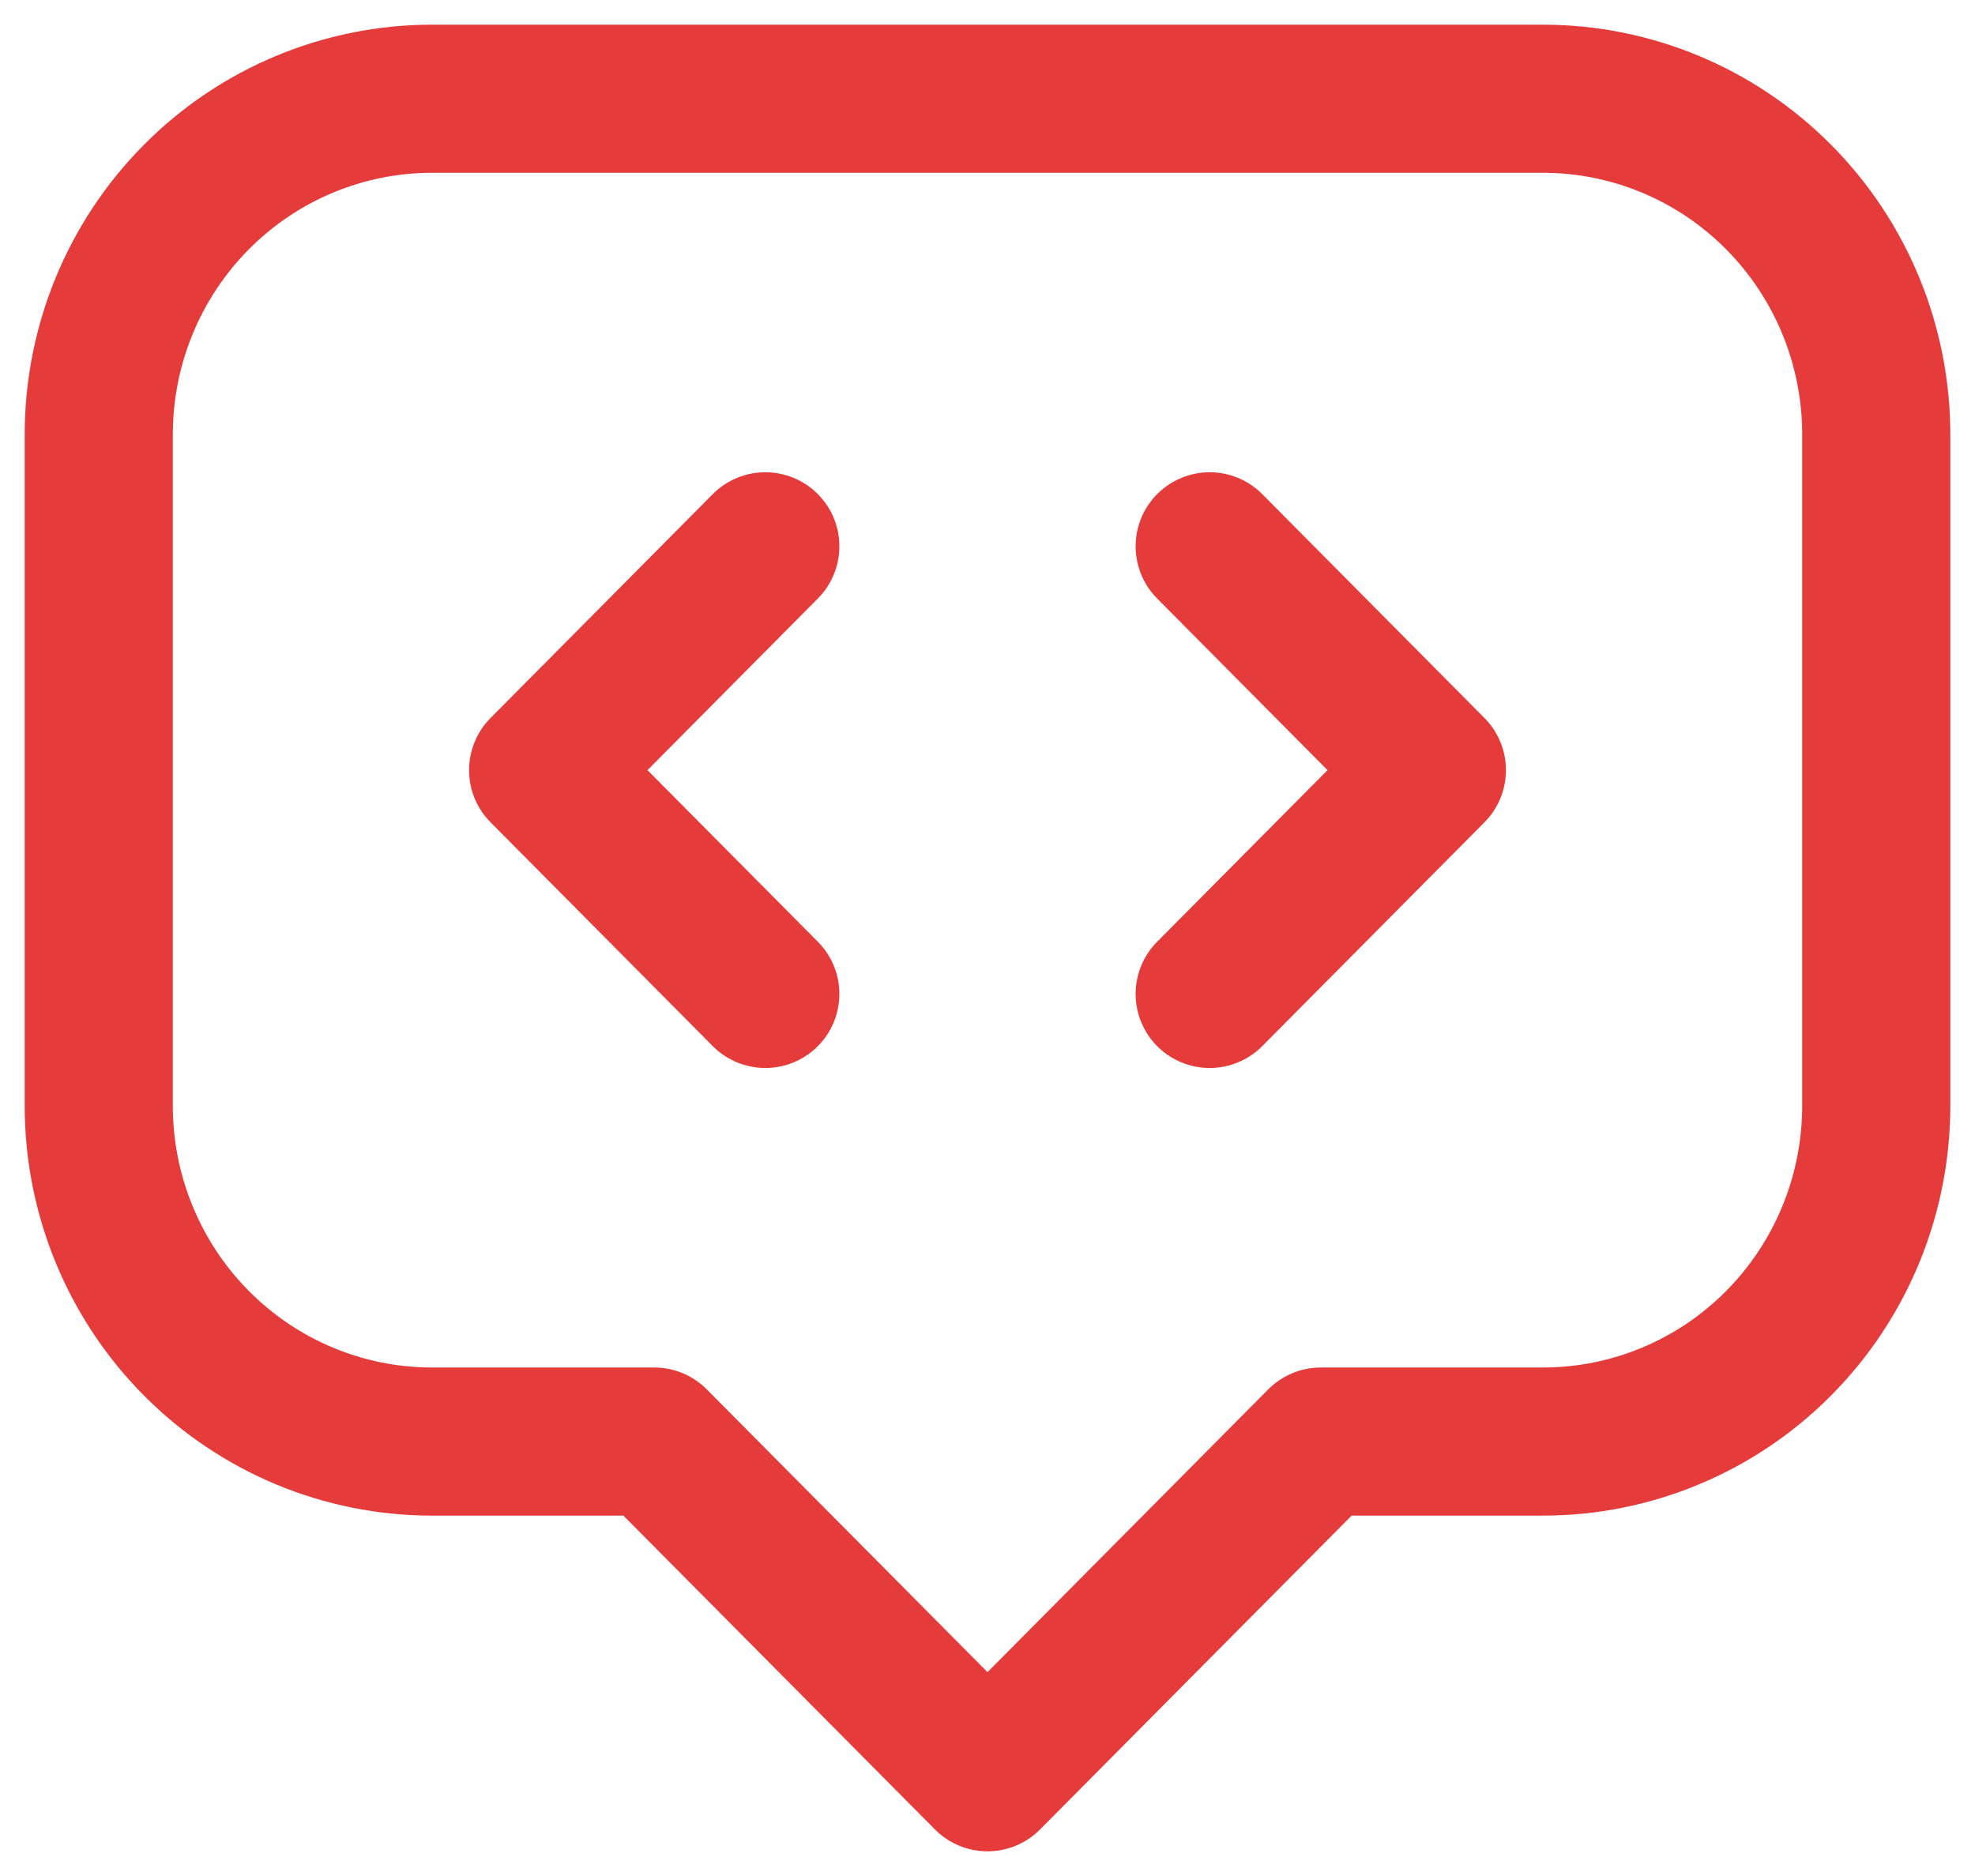
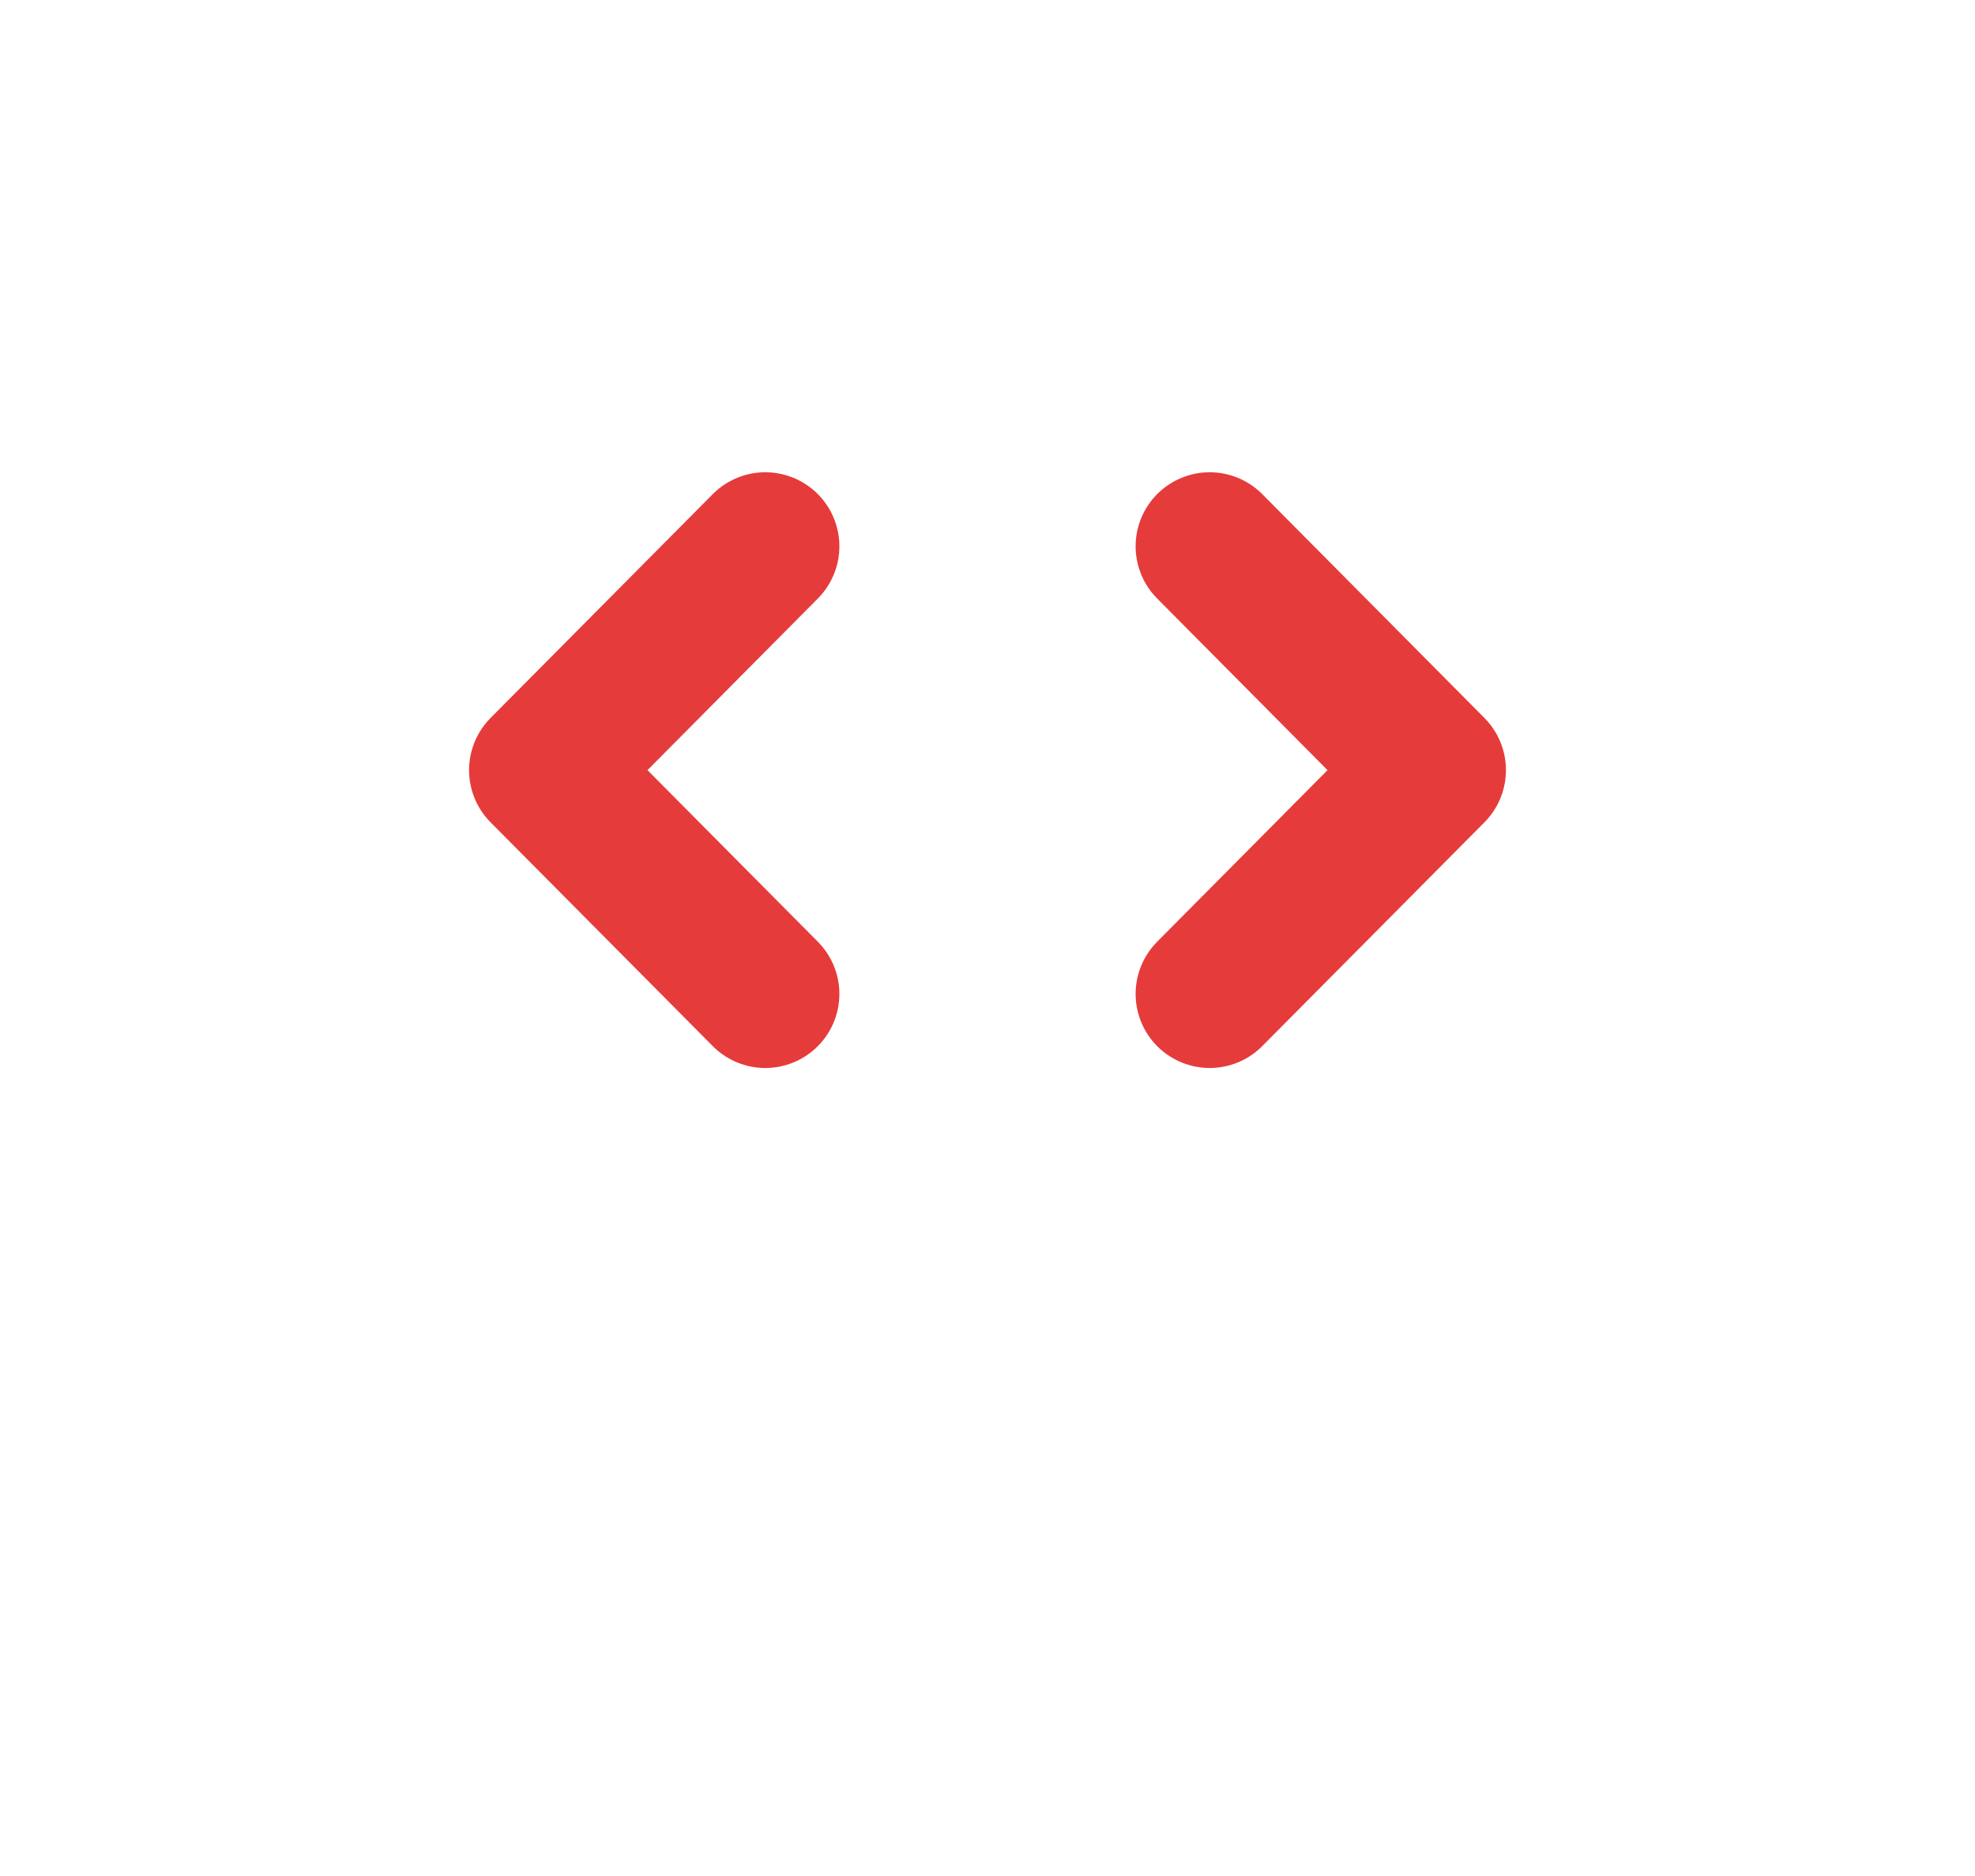
<svg xmlns="http://www.w3.org/2000/svg" width="40" height="38" viewBox="0 0 40 38" fill="none">
-   <path d="M20 36L13.25 29.2H8.75C6.96 29.2 5.243 28.484 3.977 27.208C2.711 25.933 2 24.203 2 22.4V8.8C2 6.997 2.711 5.267 3.977 3.992C5.243 2.716 6.96 2 8.75 2H31.25C33.04 2 34.757 2.716 36.023 3.992C37.289 5.267 38 6.997 38 8.8V22.4C38 24.203 37.289 25.933 36.023 27.208C34.757 28.484 33.04 29.2 31.25 29.2H26.75L20 36Z" stroke="#E63B3B" stroke-width="3" stroke-linecap="round" stroke-linejoin="round" />
  <path d="M15.5 11.066L11 15.6L15.5 20.133M24.5 11.066L29 15.6L24.5 20.133" stroke="#E63B3B" stroke-width="3" stroke-linecap="round" stroke-linejoin="round" />
</svg>